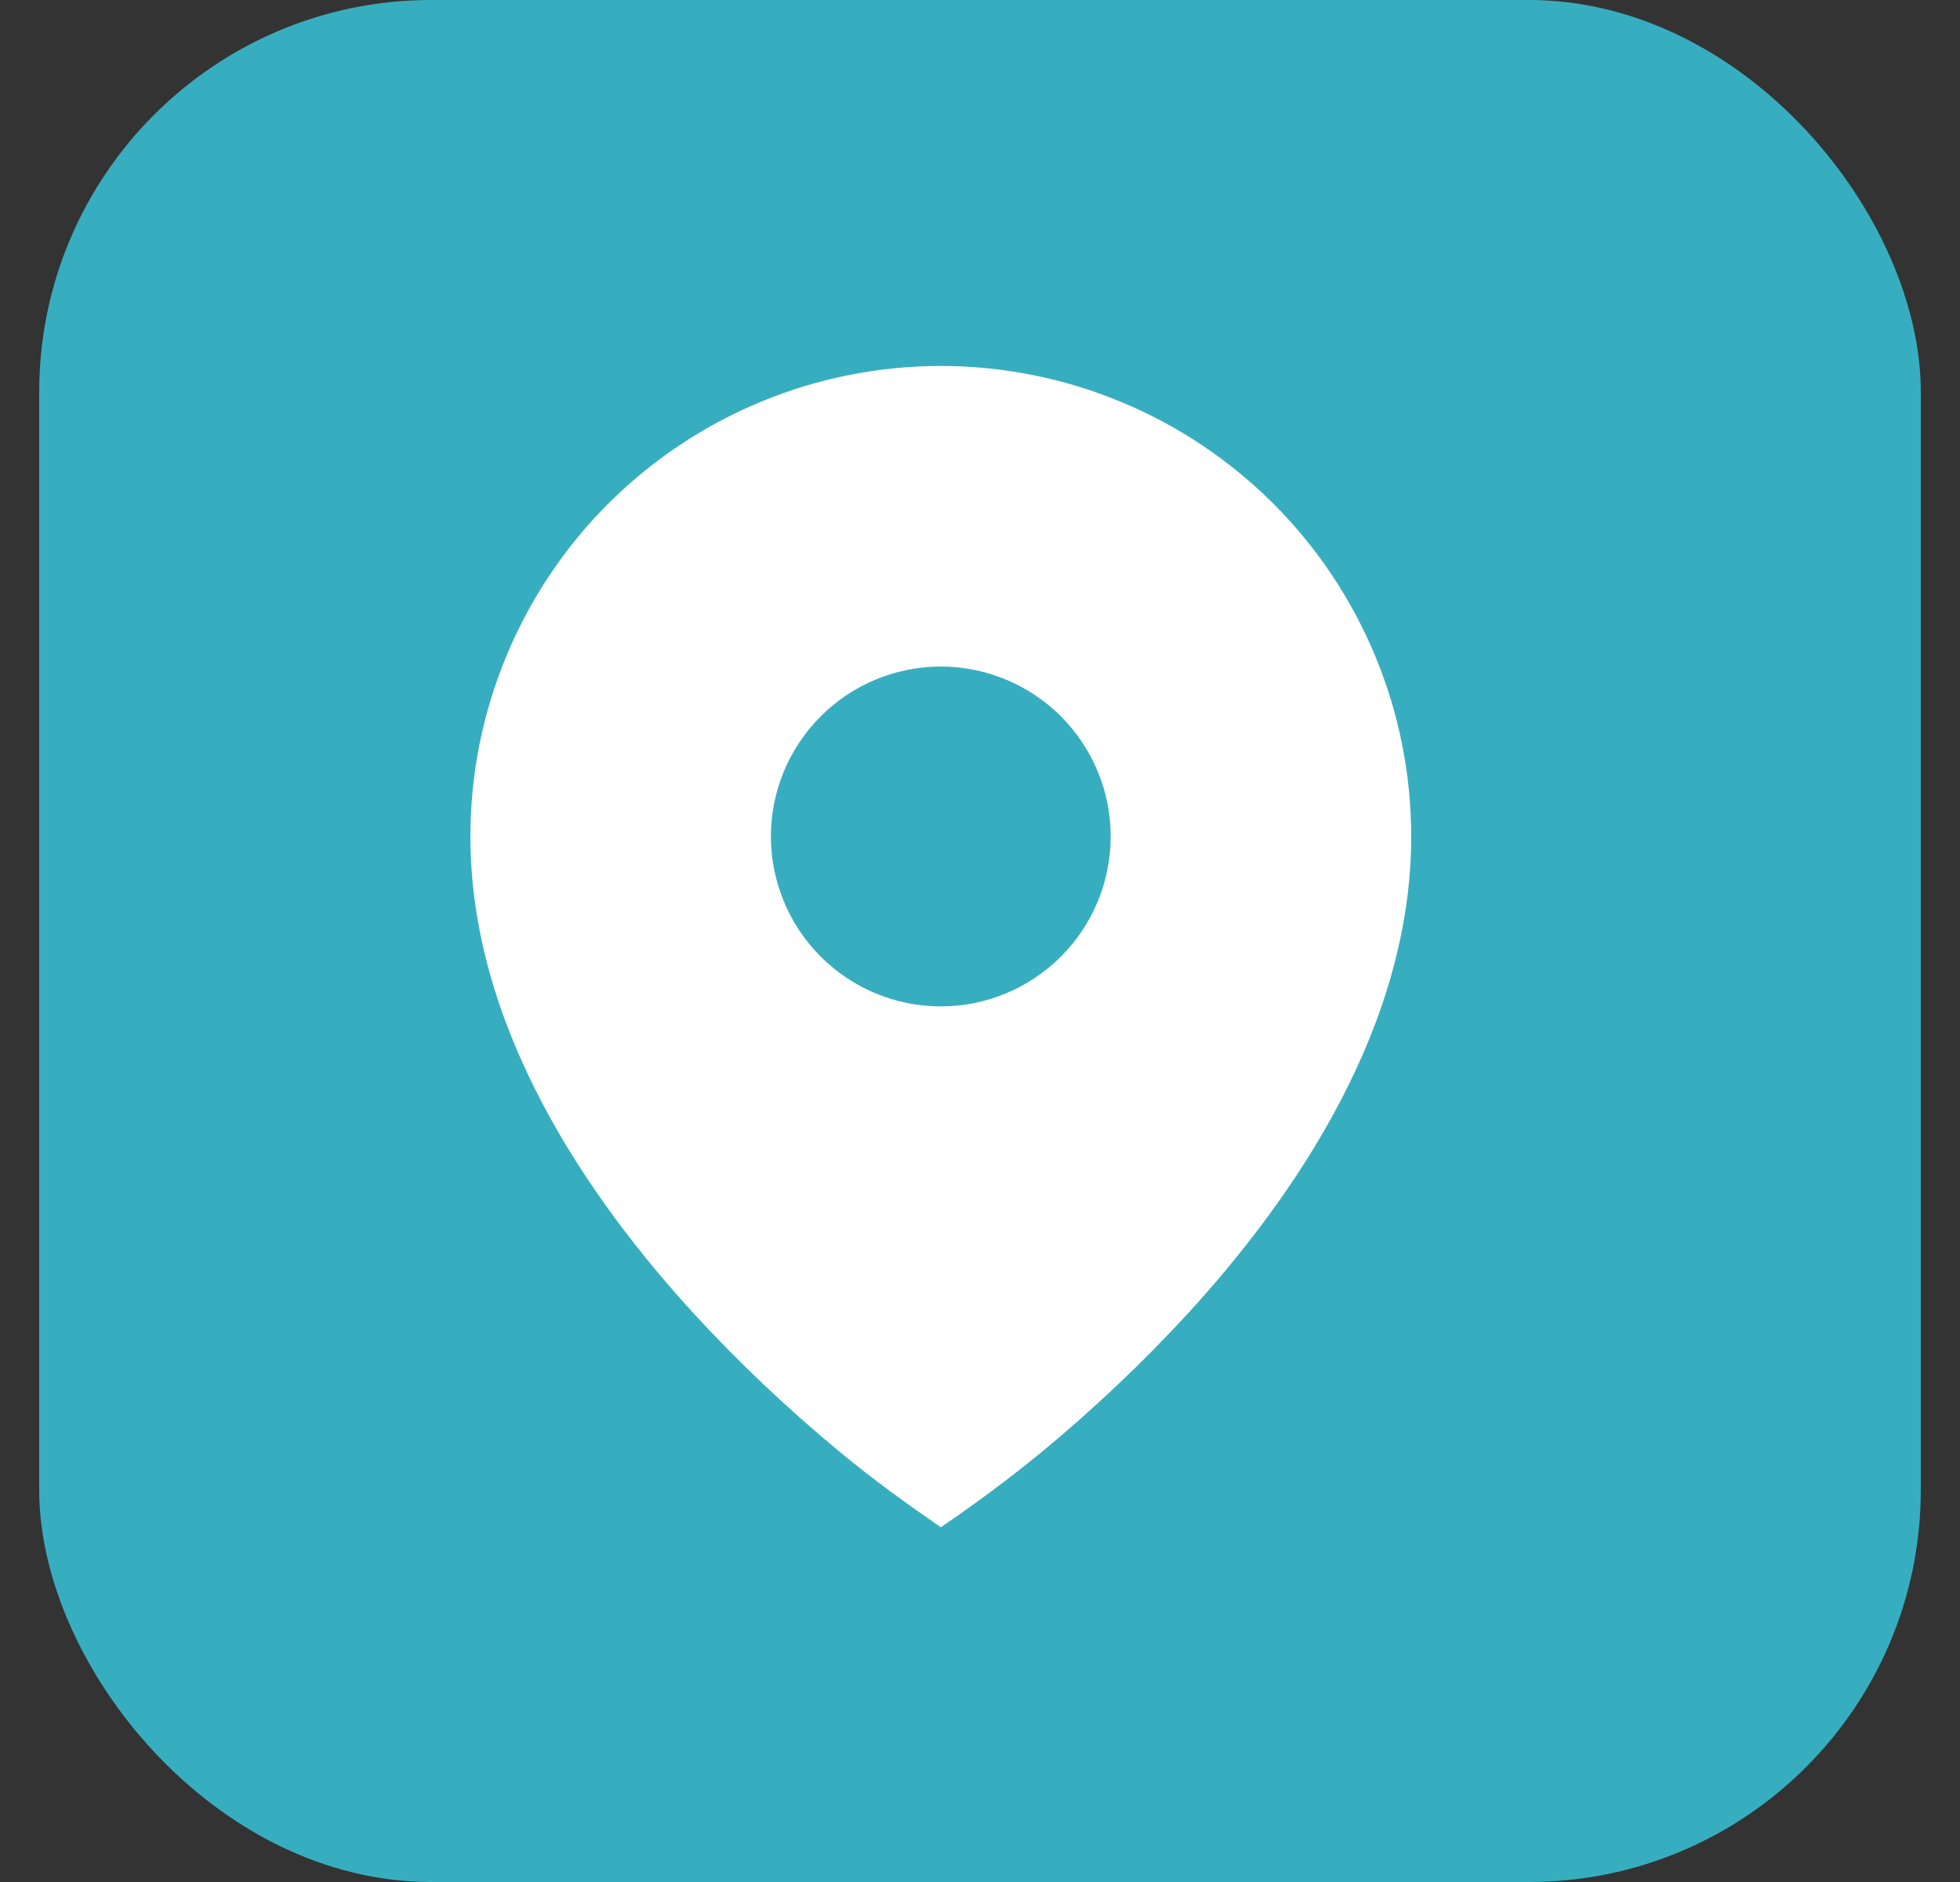
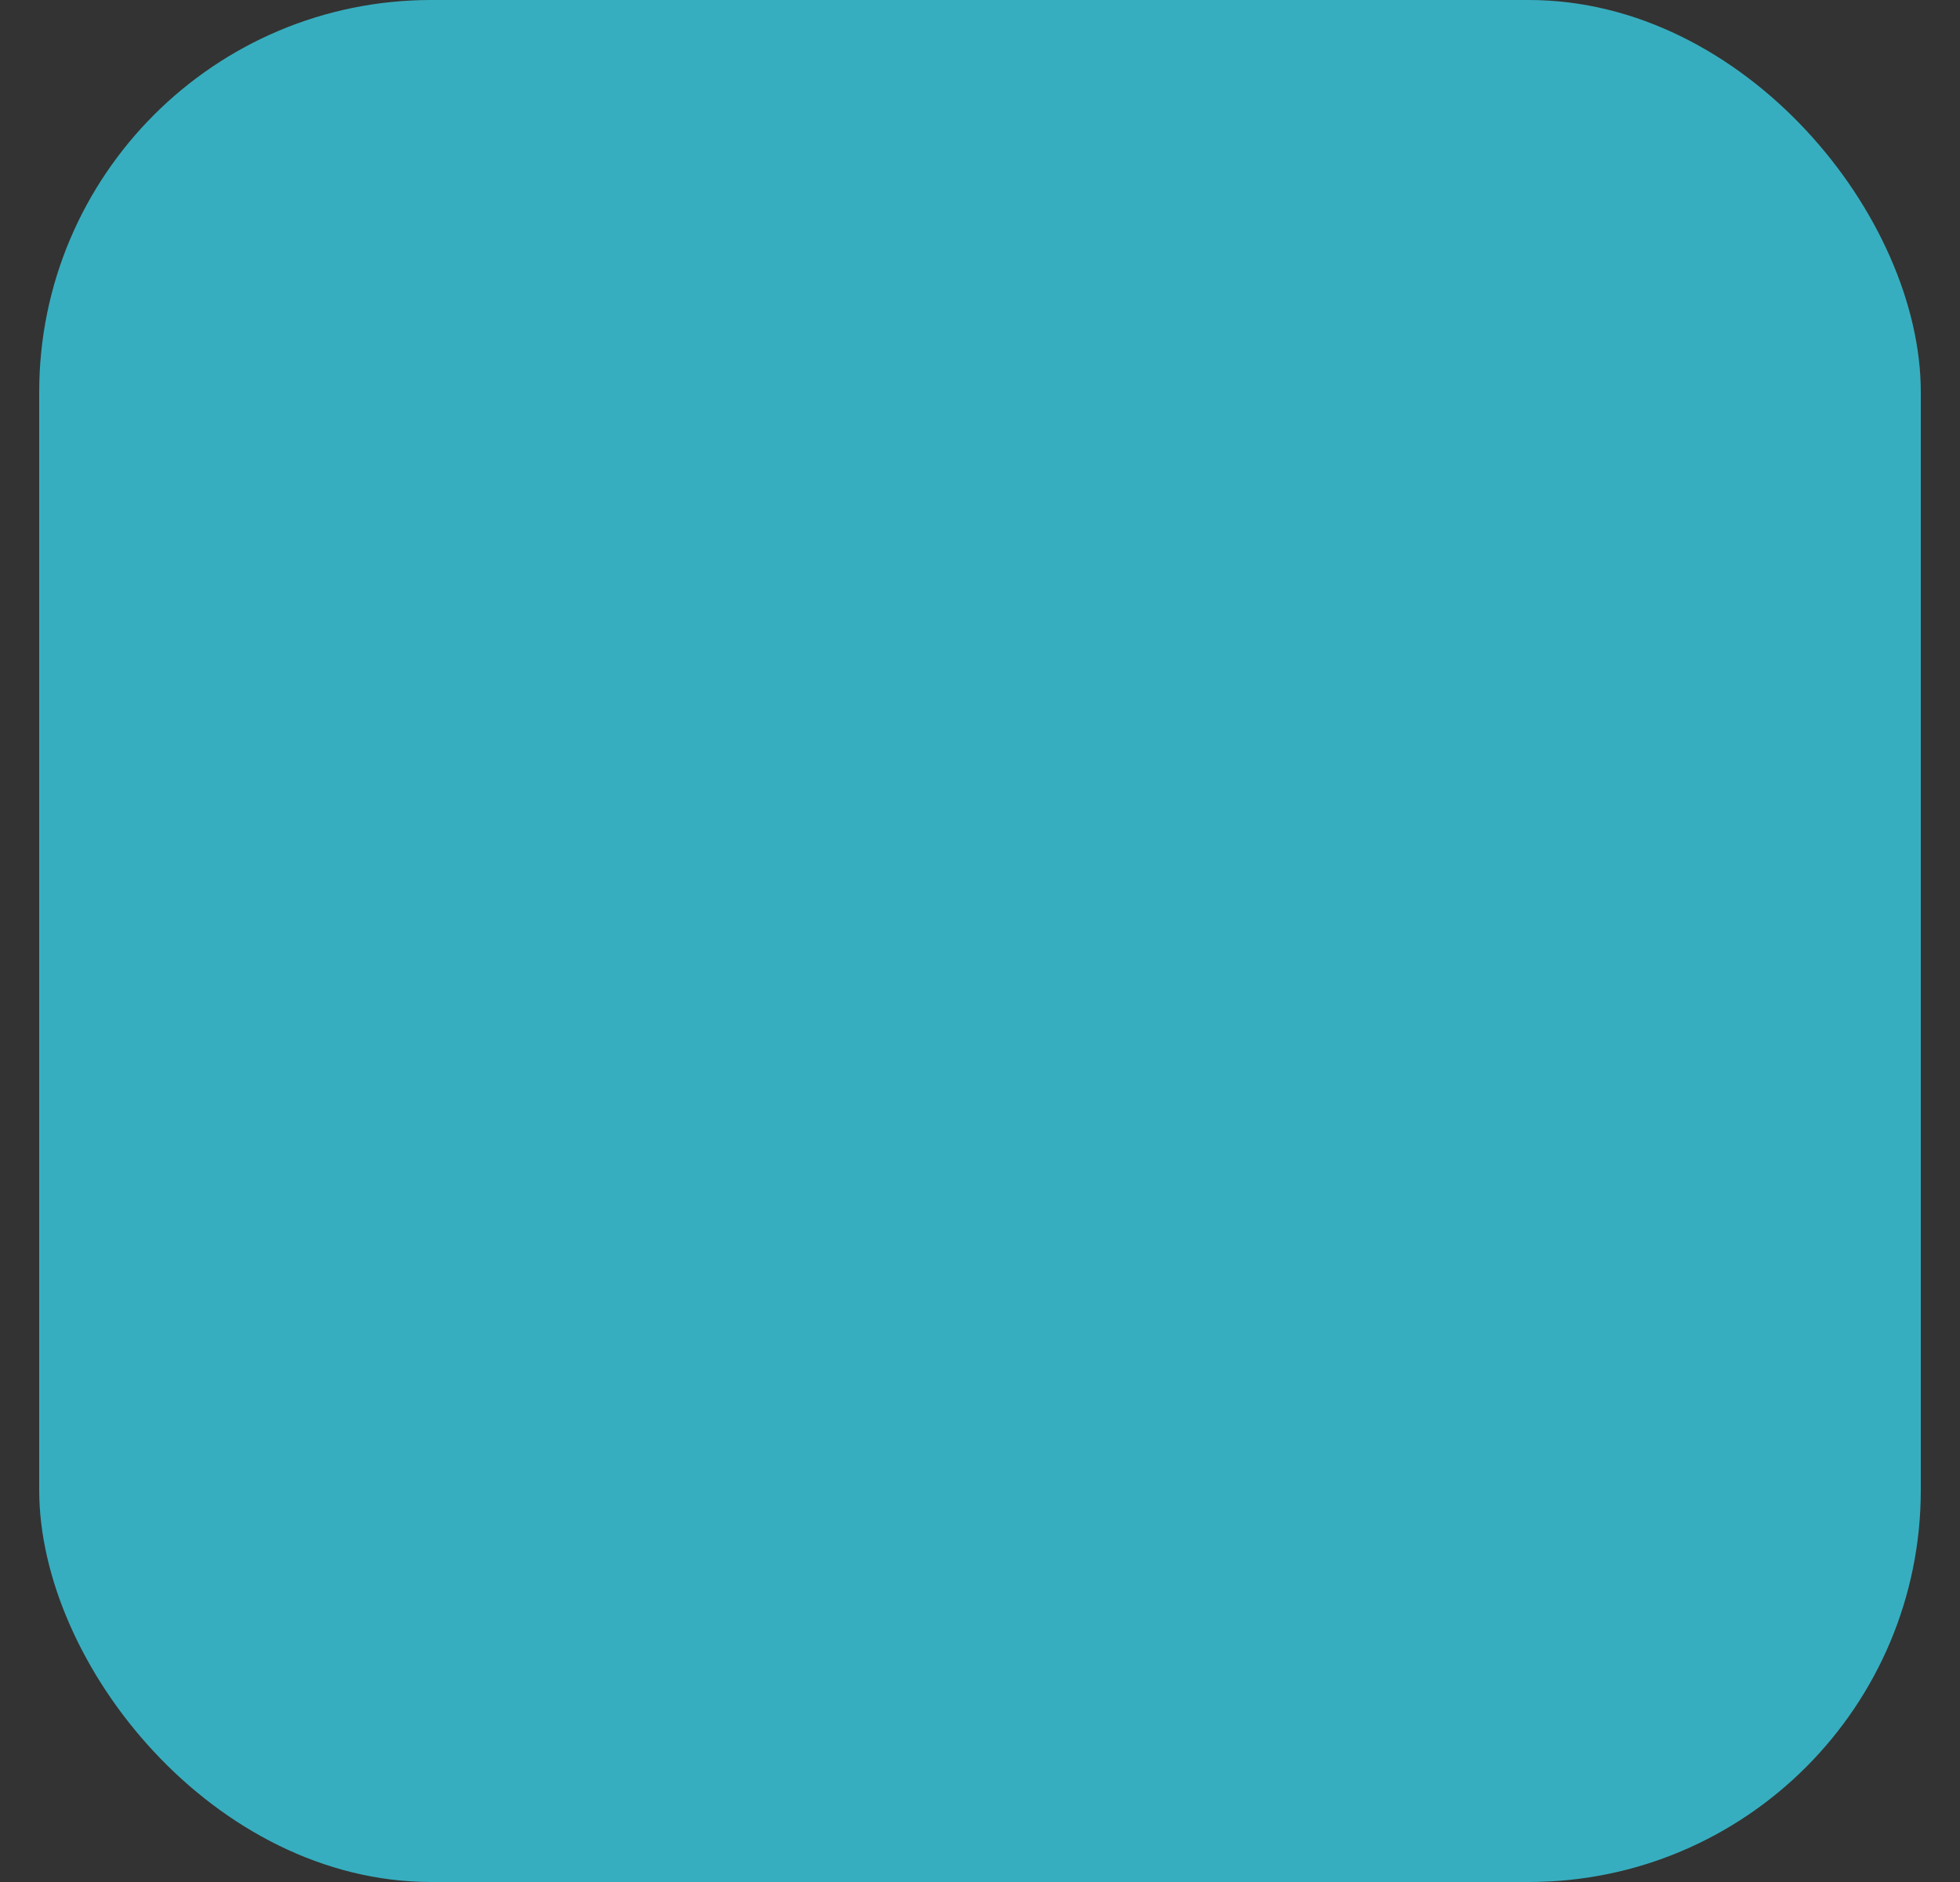
<svg xmlns="http://www.w3.org/2000/svg" width="25" height="24" viewBox="0 0 25 24" fill="none">
  <rect x="0" y="0" width="25" height="24" fill="#333333" stroke="none" />
  <rect x="0.5" width="24" height="24" rx="5" fill="#37AEBF" />
-   <path d="M10.743 18.541C11.147 18.874 11.569 19.179 12 19.476C12.432 19.183 12.852 18.871 13.257 18.541C13.932 17.986 14.568 17.385 15.159 16.742C16.521 15.252 18 13.092 18 10.667C18 9.879 17.845 9.099 17.543 8.371C17.242 7.643 16.8 6.981 16.243 6.424C15.685 5.867 15.024 5.425 14.296 5.124C13.568 4.822 12.788 4.667 12 4.667C11.212 4.667 10.432 4.822 9.704 5.124C8.976 5.425 8.315 5.867 7.757 6.424C7.2 6.981 6.758 7.643 6.457 8.371C6.155 9.099 6 9.879 6 10.667C6 13.092 7.479 15.251 8.841 16.742C9.432 17.385 10.068 17.986 10.743 18.541ZM12 12.834C11.425 12.834 10.874 12.605 10.468 12.199C10.062 11.793 9.833 11.242 9.833 10.667C9.833 10.092 10.062 9.541 10.468 9.135C10.874 8.729 11.425 8.5 12 8.5C12.575 8.5 13.126 8.729 13.532 9.135C13.938 9.541 14.167 10.092 14.167 10.667C14.167 11.242 13.938 11.793 13.532 12.199C13.126 12.605 12.575 12.834 12 12.834Z" fill="white" />
</svg>